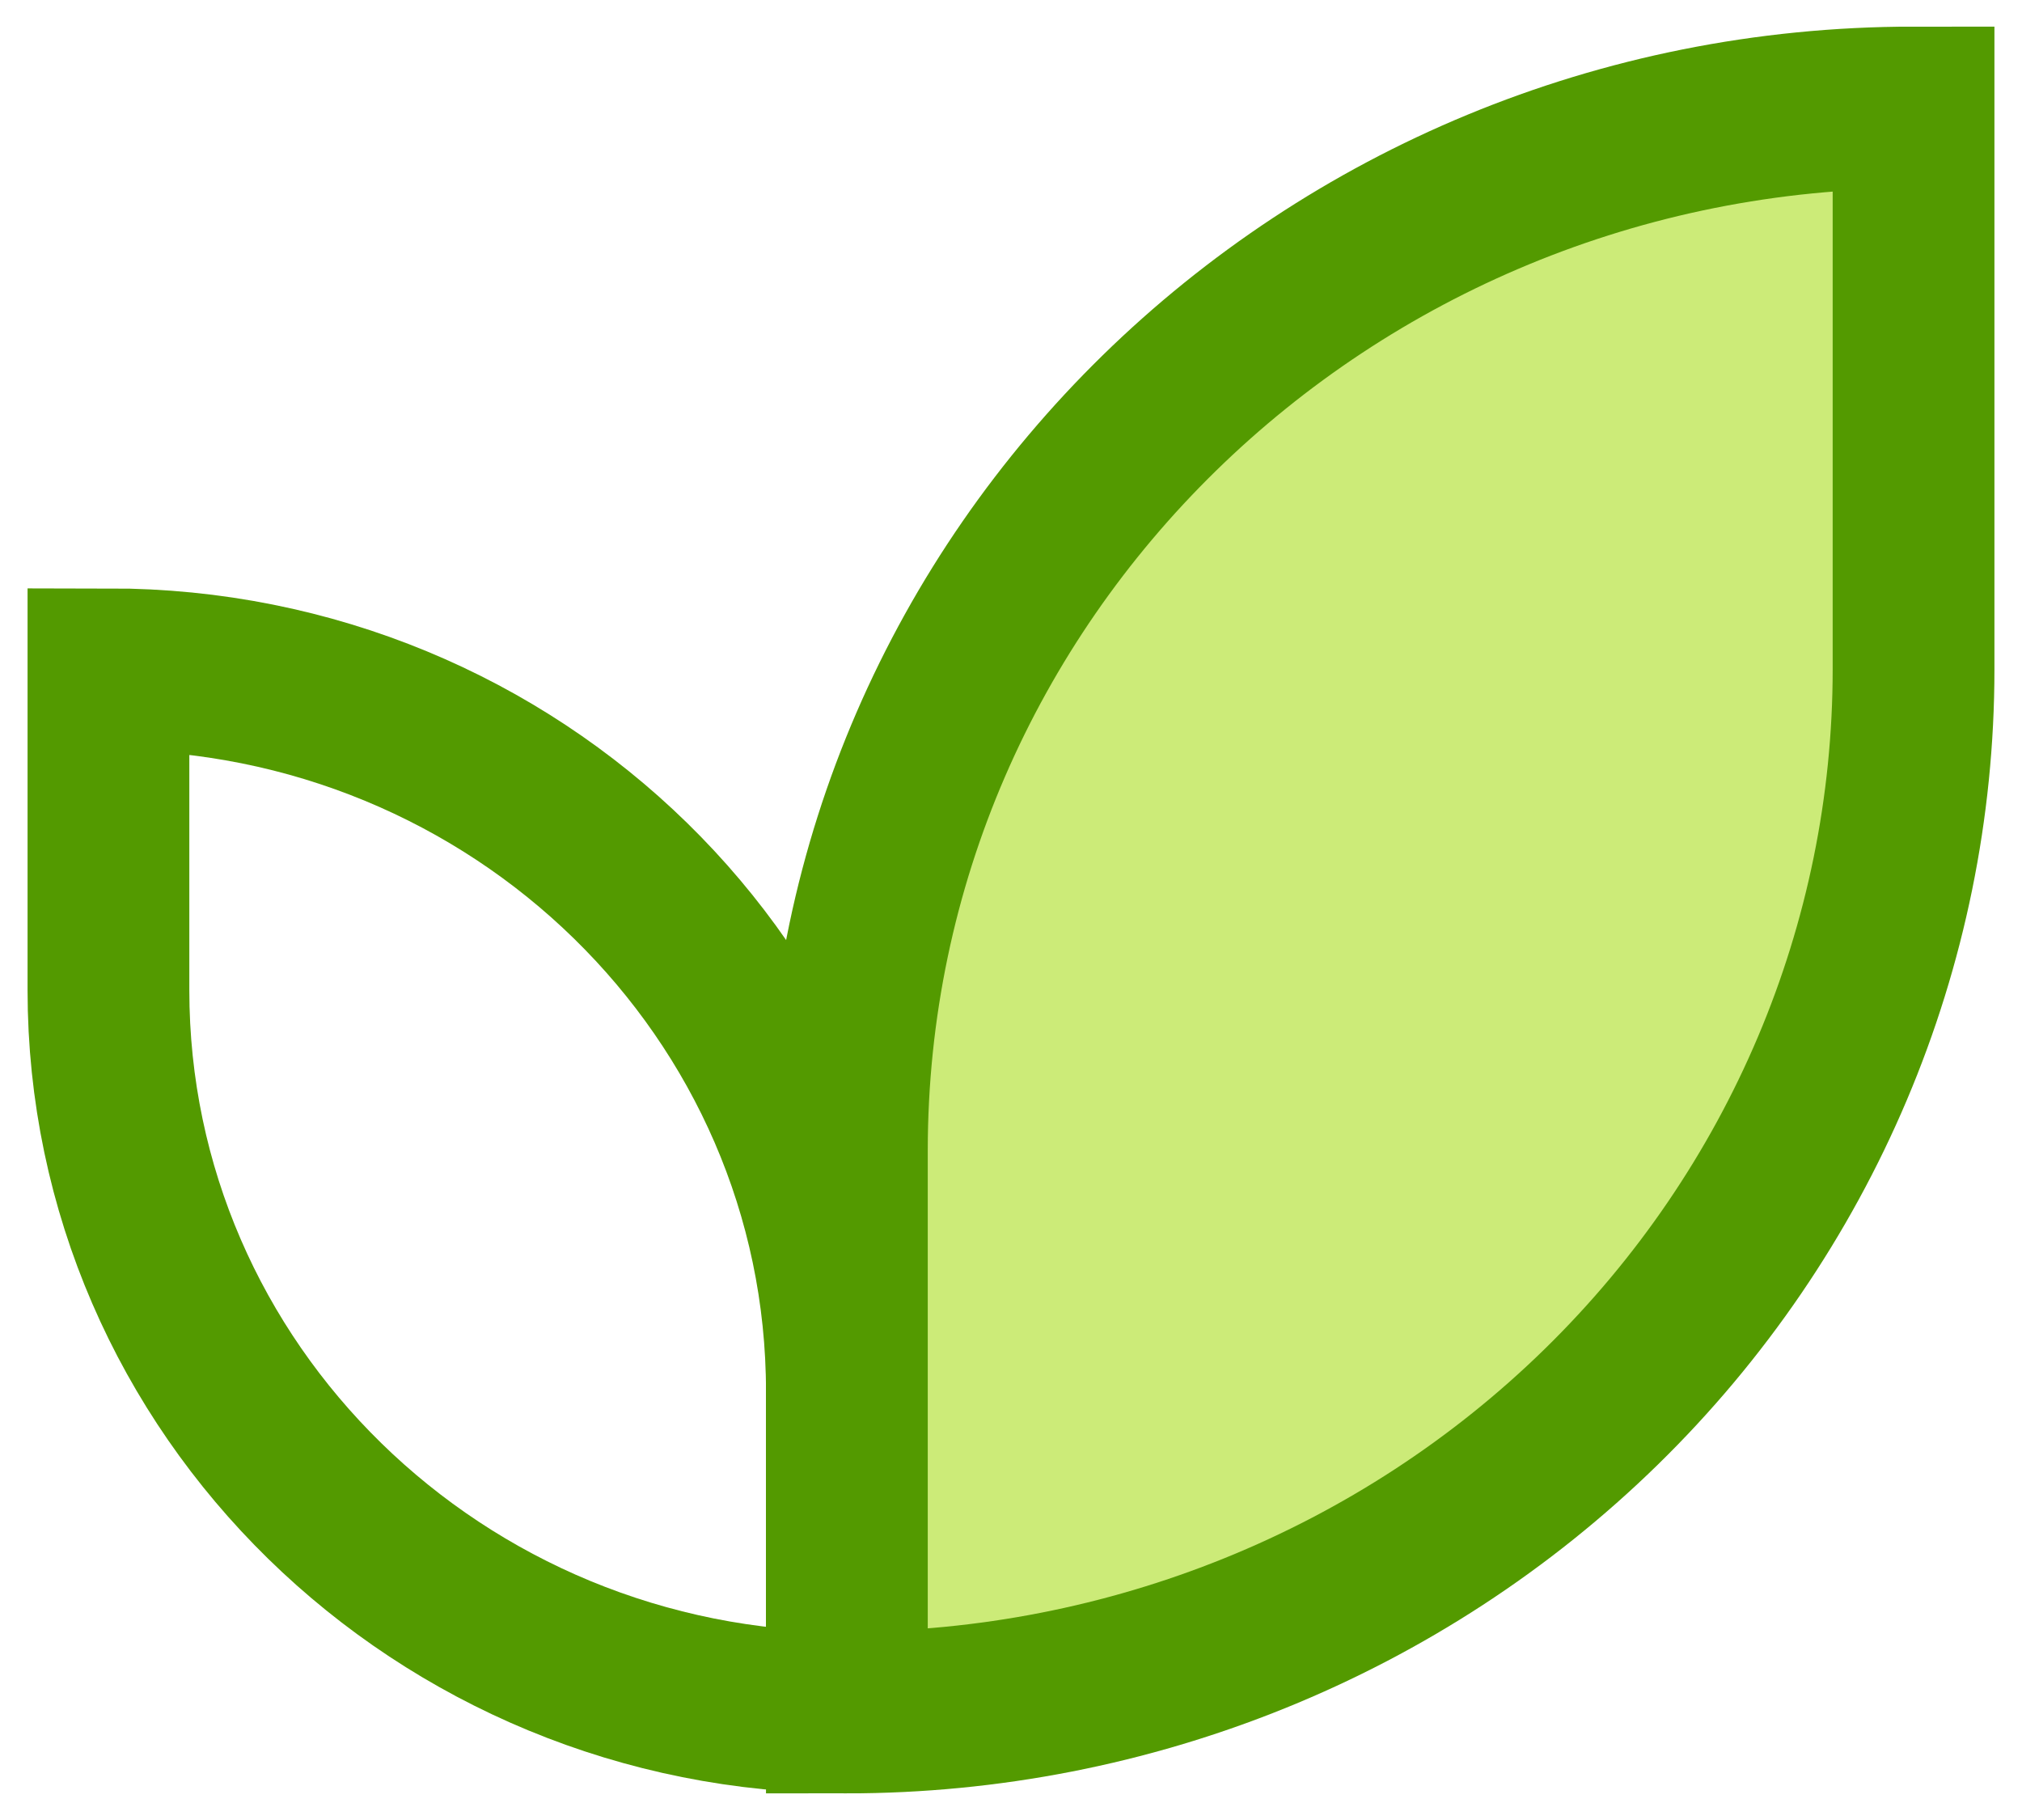
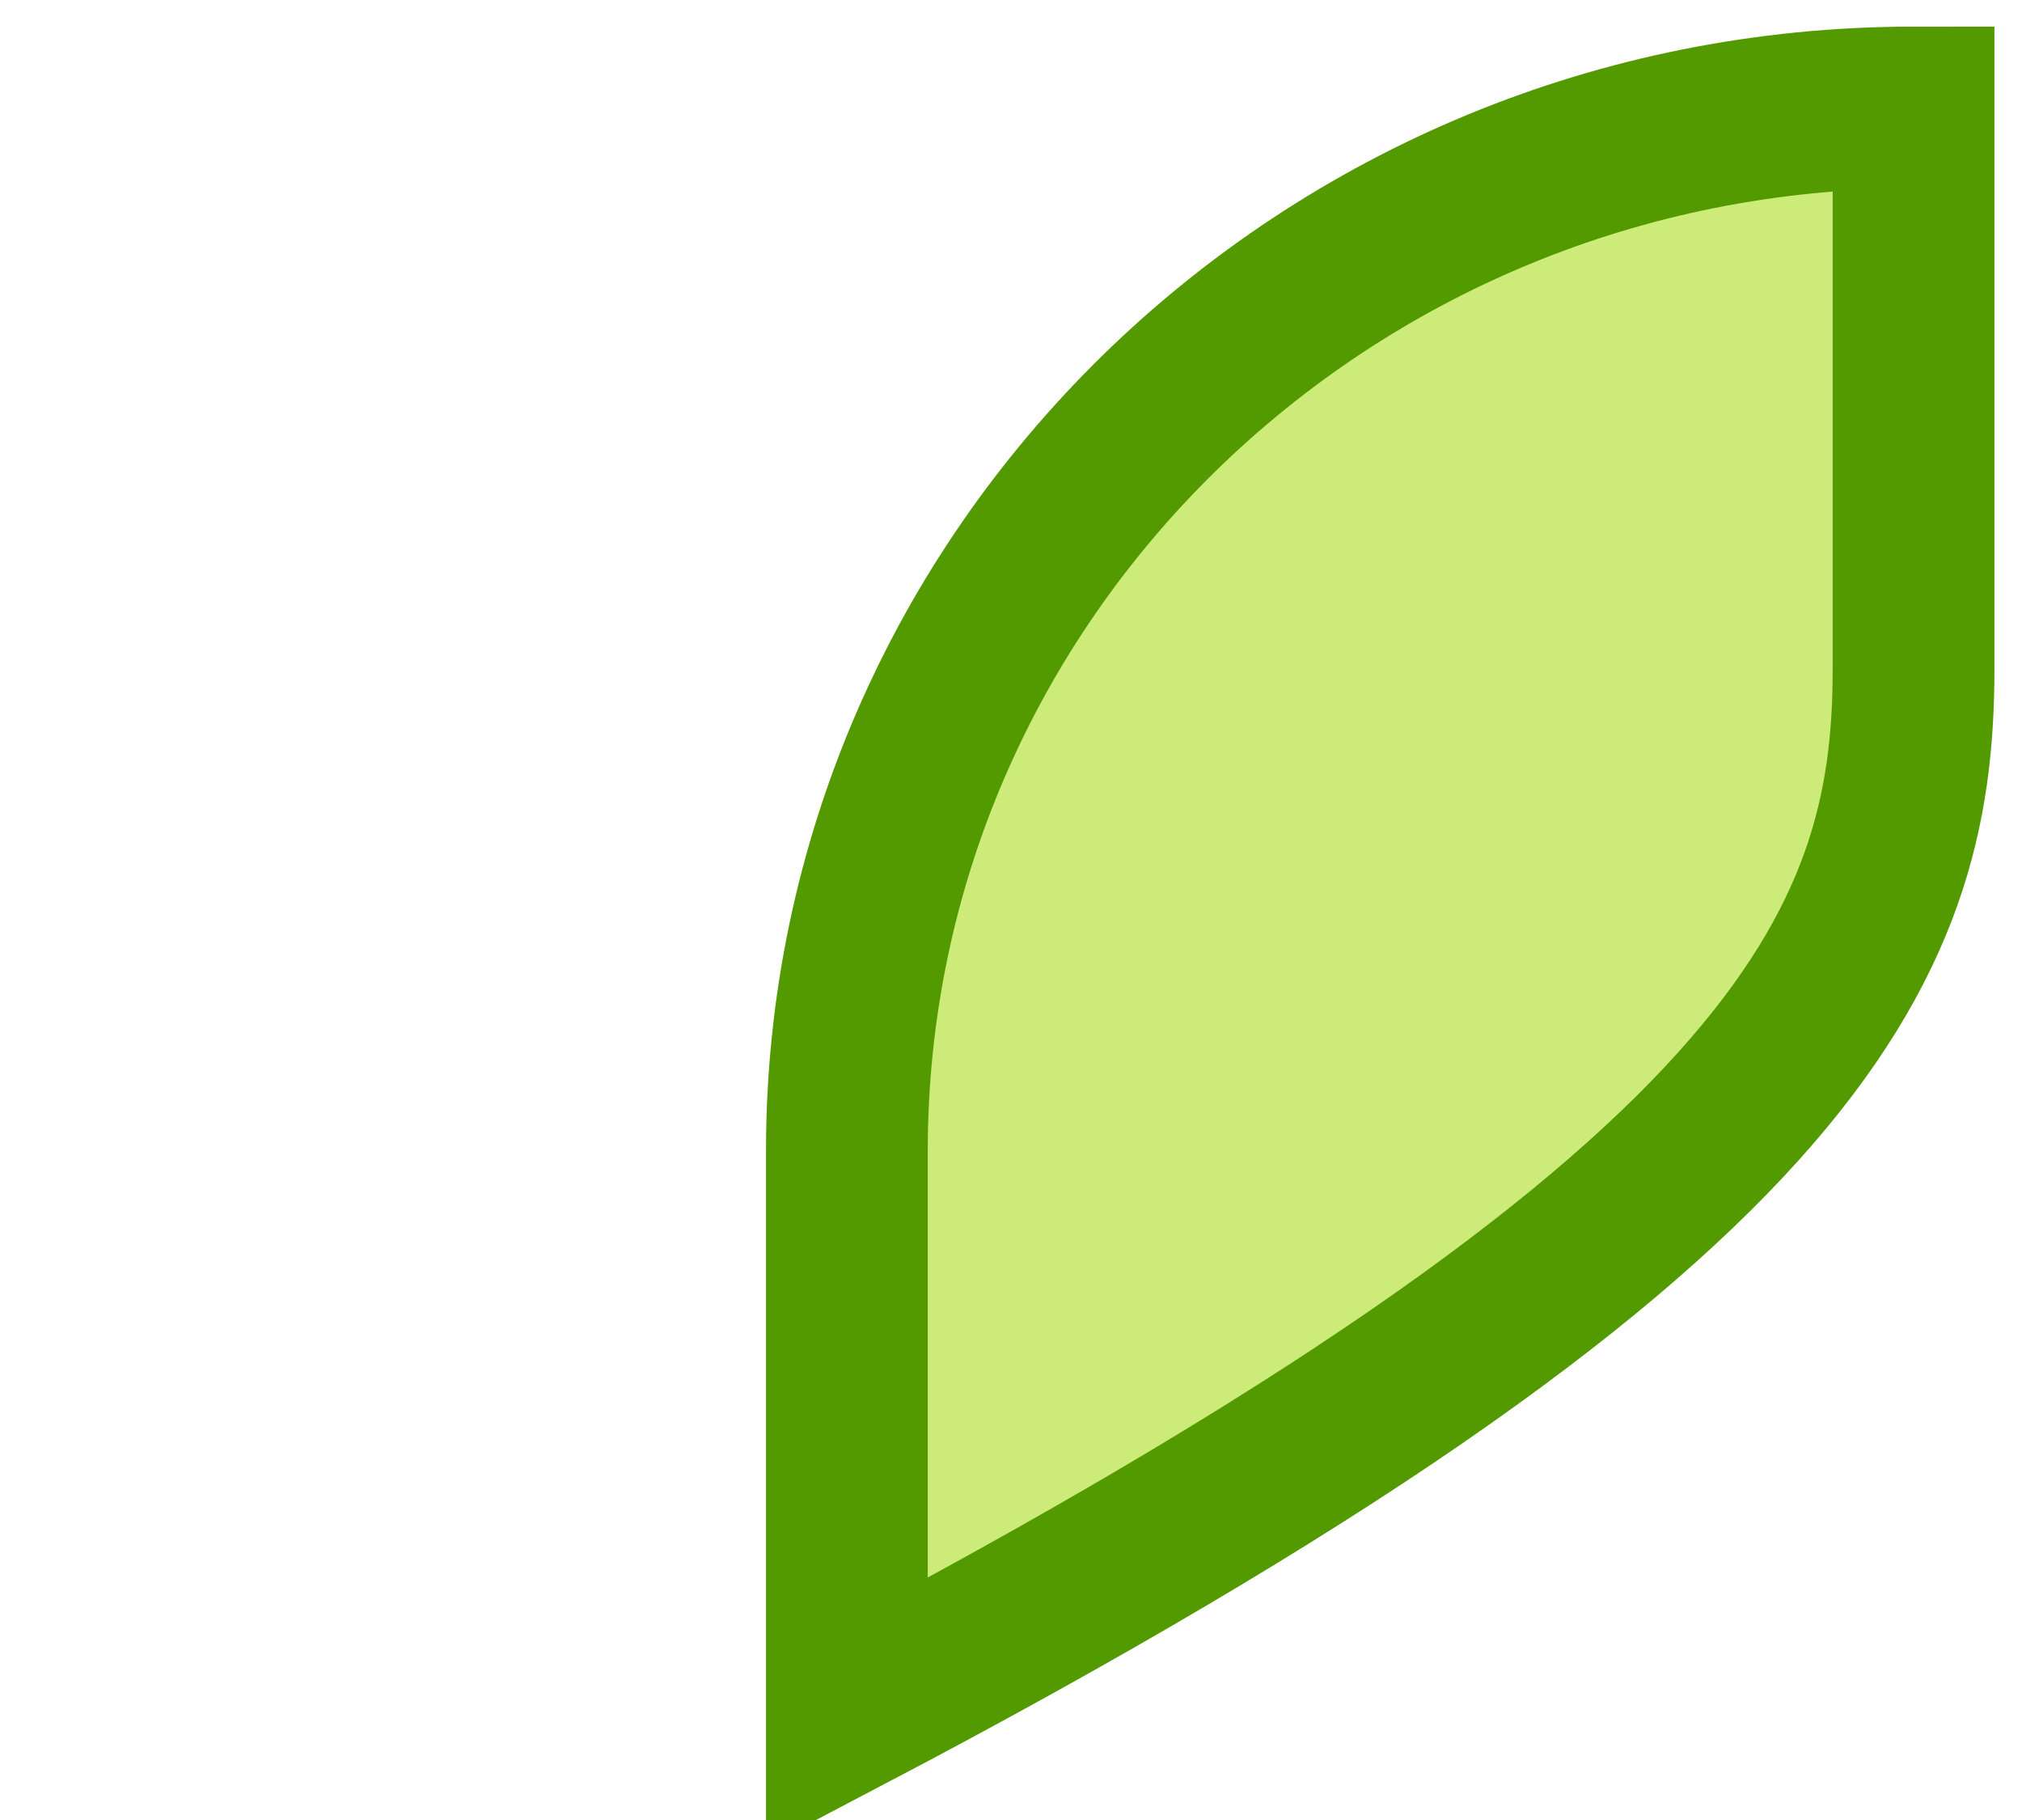
<svg xmlns="http://www.w3.org/2000/svg" width="30px" height="27px" viewBox="0 0 30 27" version="1.1">
  <title>2CD099E1-0B6C-49CA-BFF6-5309EFD890D2</title>
  <desc>Created with sketchtool.</desc>
  <g id="Page-2" stroke="none" stroke-width="1" fill="none" fill-rule="evenodd">
    <g id="flos_ver4" transform="translate(-1314, -240)" stroke="#539A00" stroke-width="2.4">
      <g id="menu" transform="translate(0, 4)">
        <g id="organic-2" transform="translate(1315, 237)">
-           <path d="M11.565,24.405 C5.514,24.405 0.609,19.608 0.609,13.69 L0.609,8.929 C6.66,8.929 11.565,13.726 11.565,19.643 L11.565,24.405" id="Shape" />
-           <path d="M11.565,24.405 C15.763,24.405 19.788,22.774 22.756,19.872 C25.724,16.97 27.391,13.033 27.391,8.929 L27.391,0.595 C18.651,0.595 11.565,7.524 11.565,16.071 L11.565,24.405 Z" id="Shape" fill="#CCEB78" />
+           <path d="M11.565,24.405 C25.724,16.97 27.391,13.033 27.391,8.929 L27.391,0.595 C18.651,0.595 11.565,7.524 11.565,16.071 L11.565,24.405 Z" id="Shape" fill="#CCEB78" />
        </g>
      </g>
    </g>
  </g>
</svg>